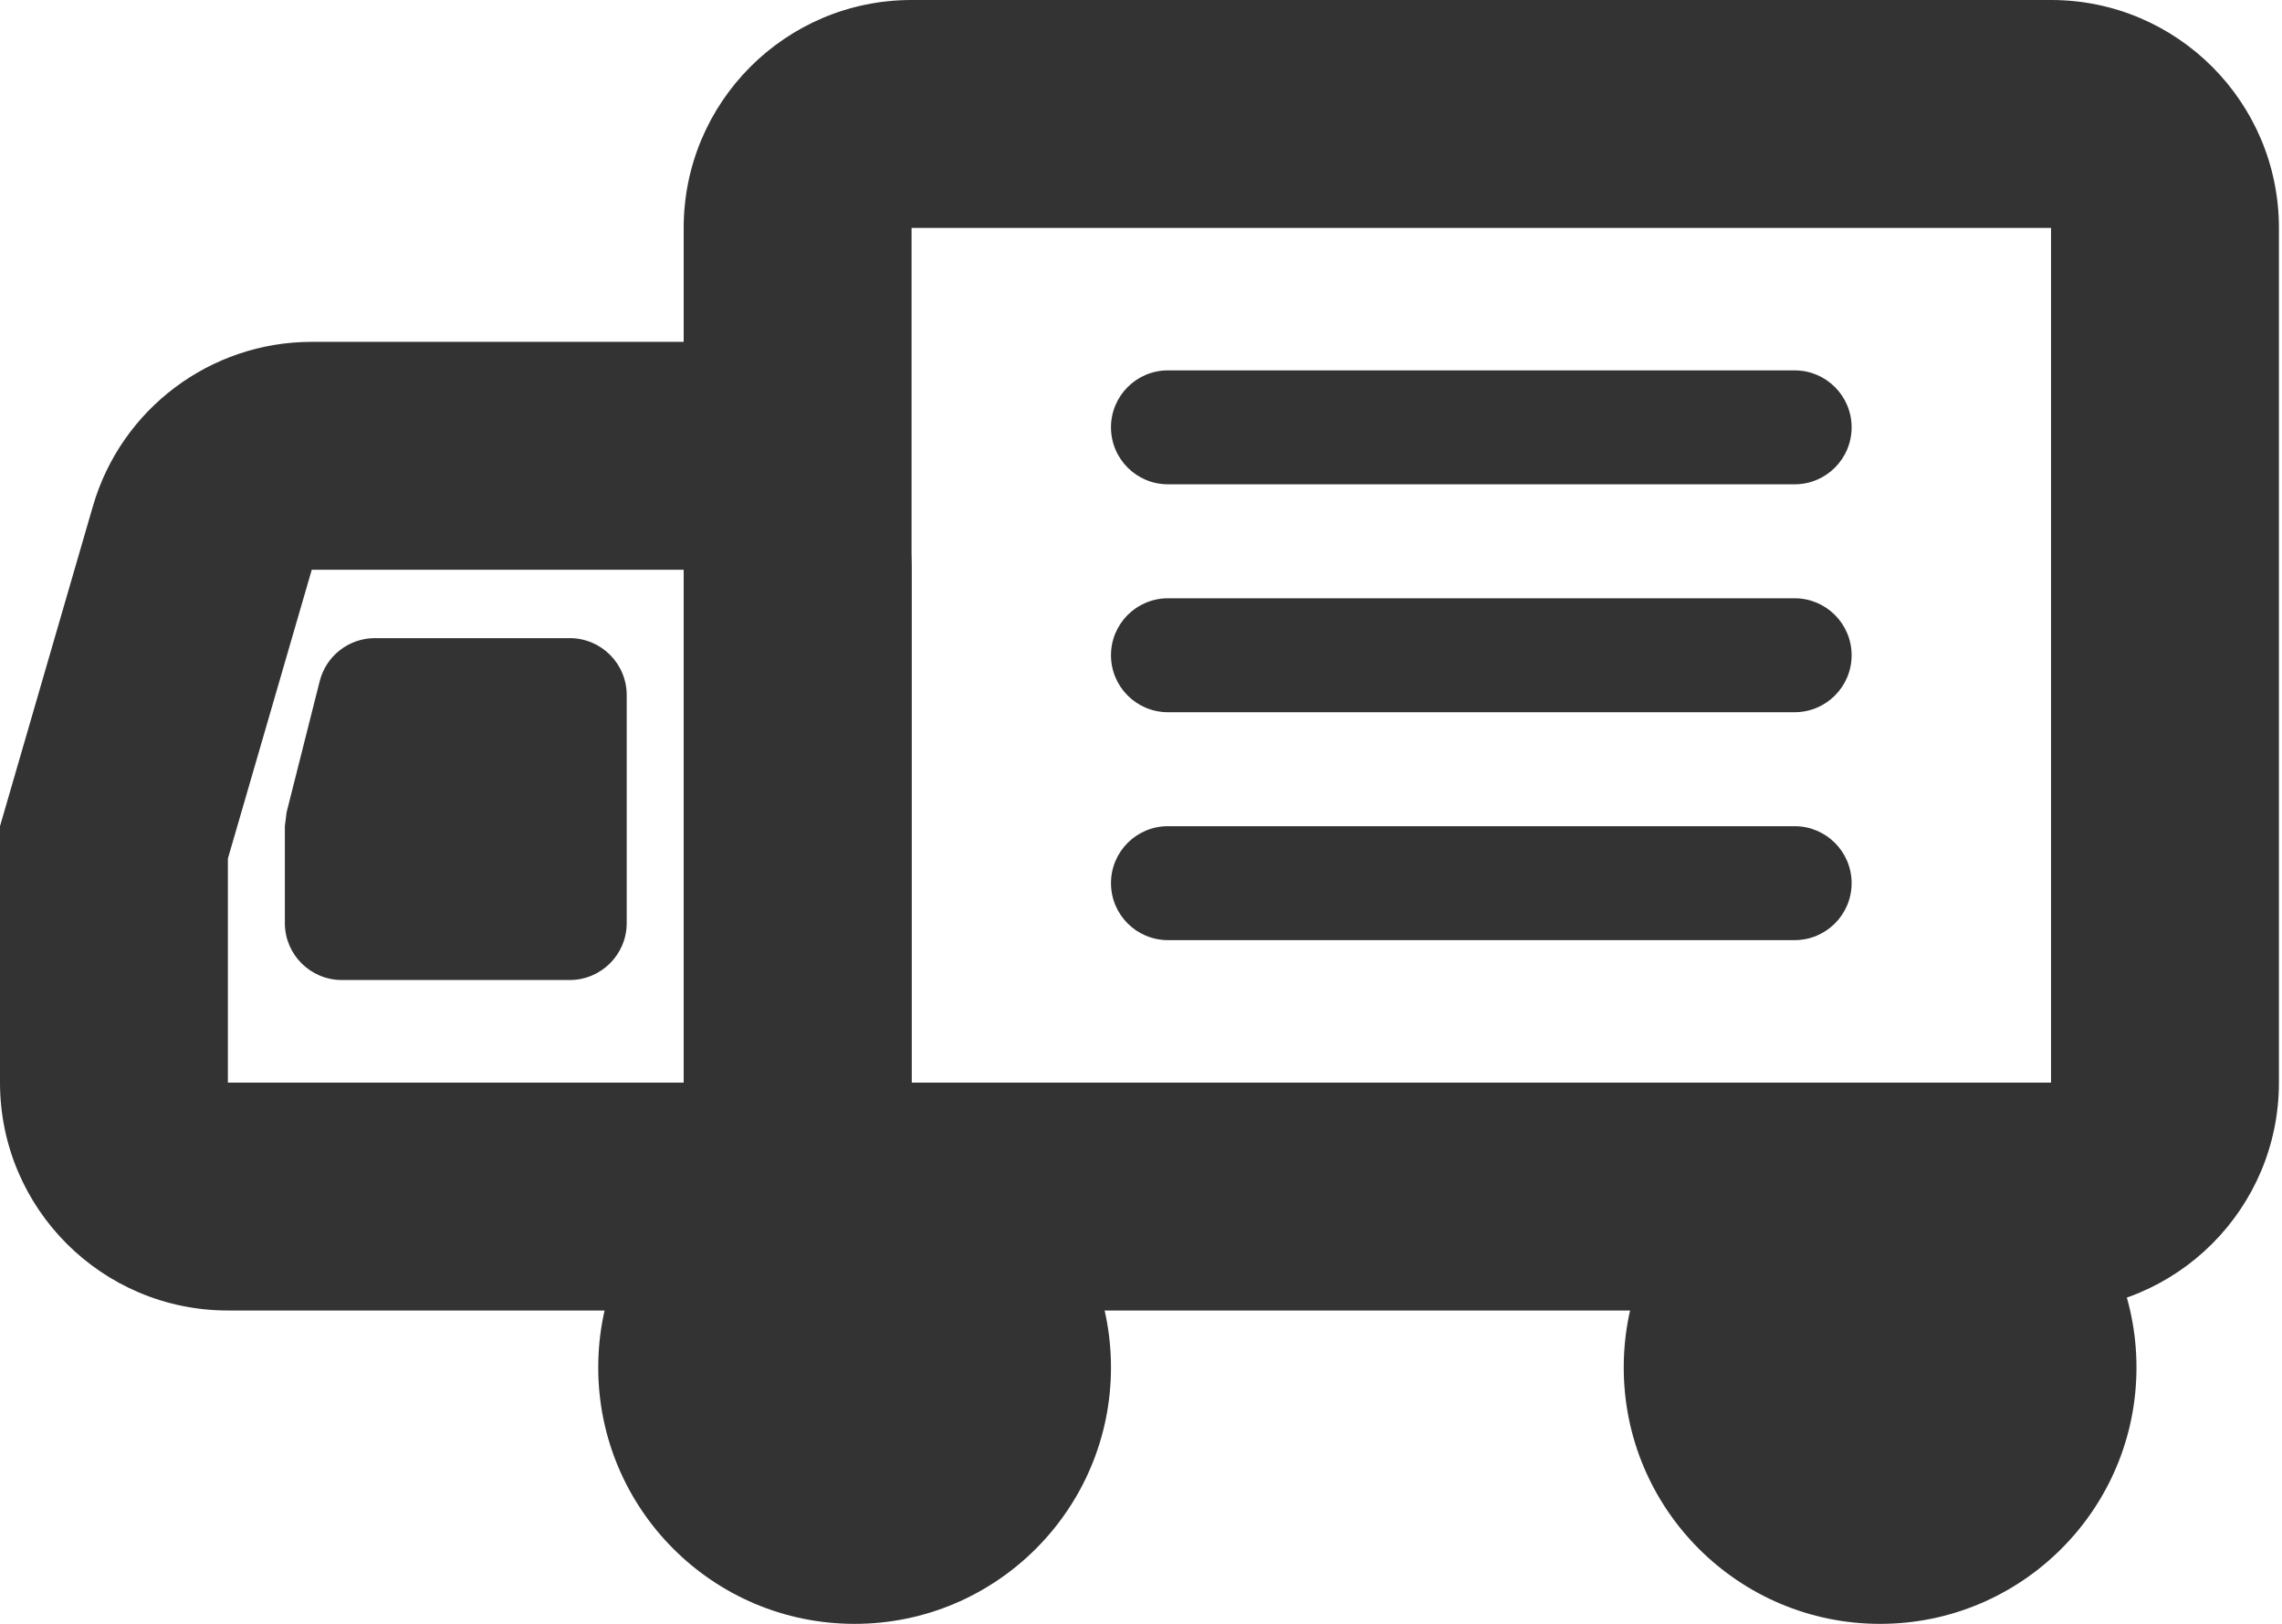
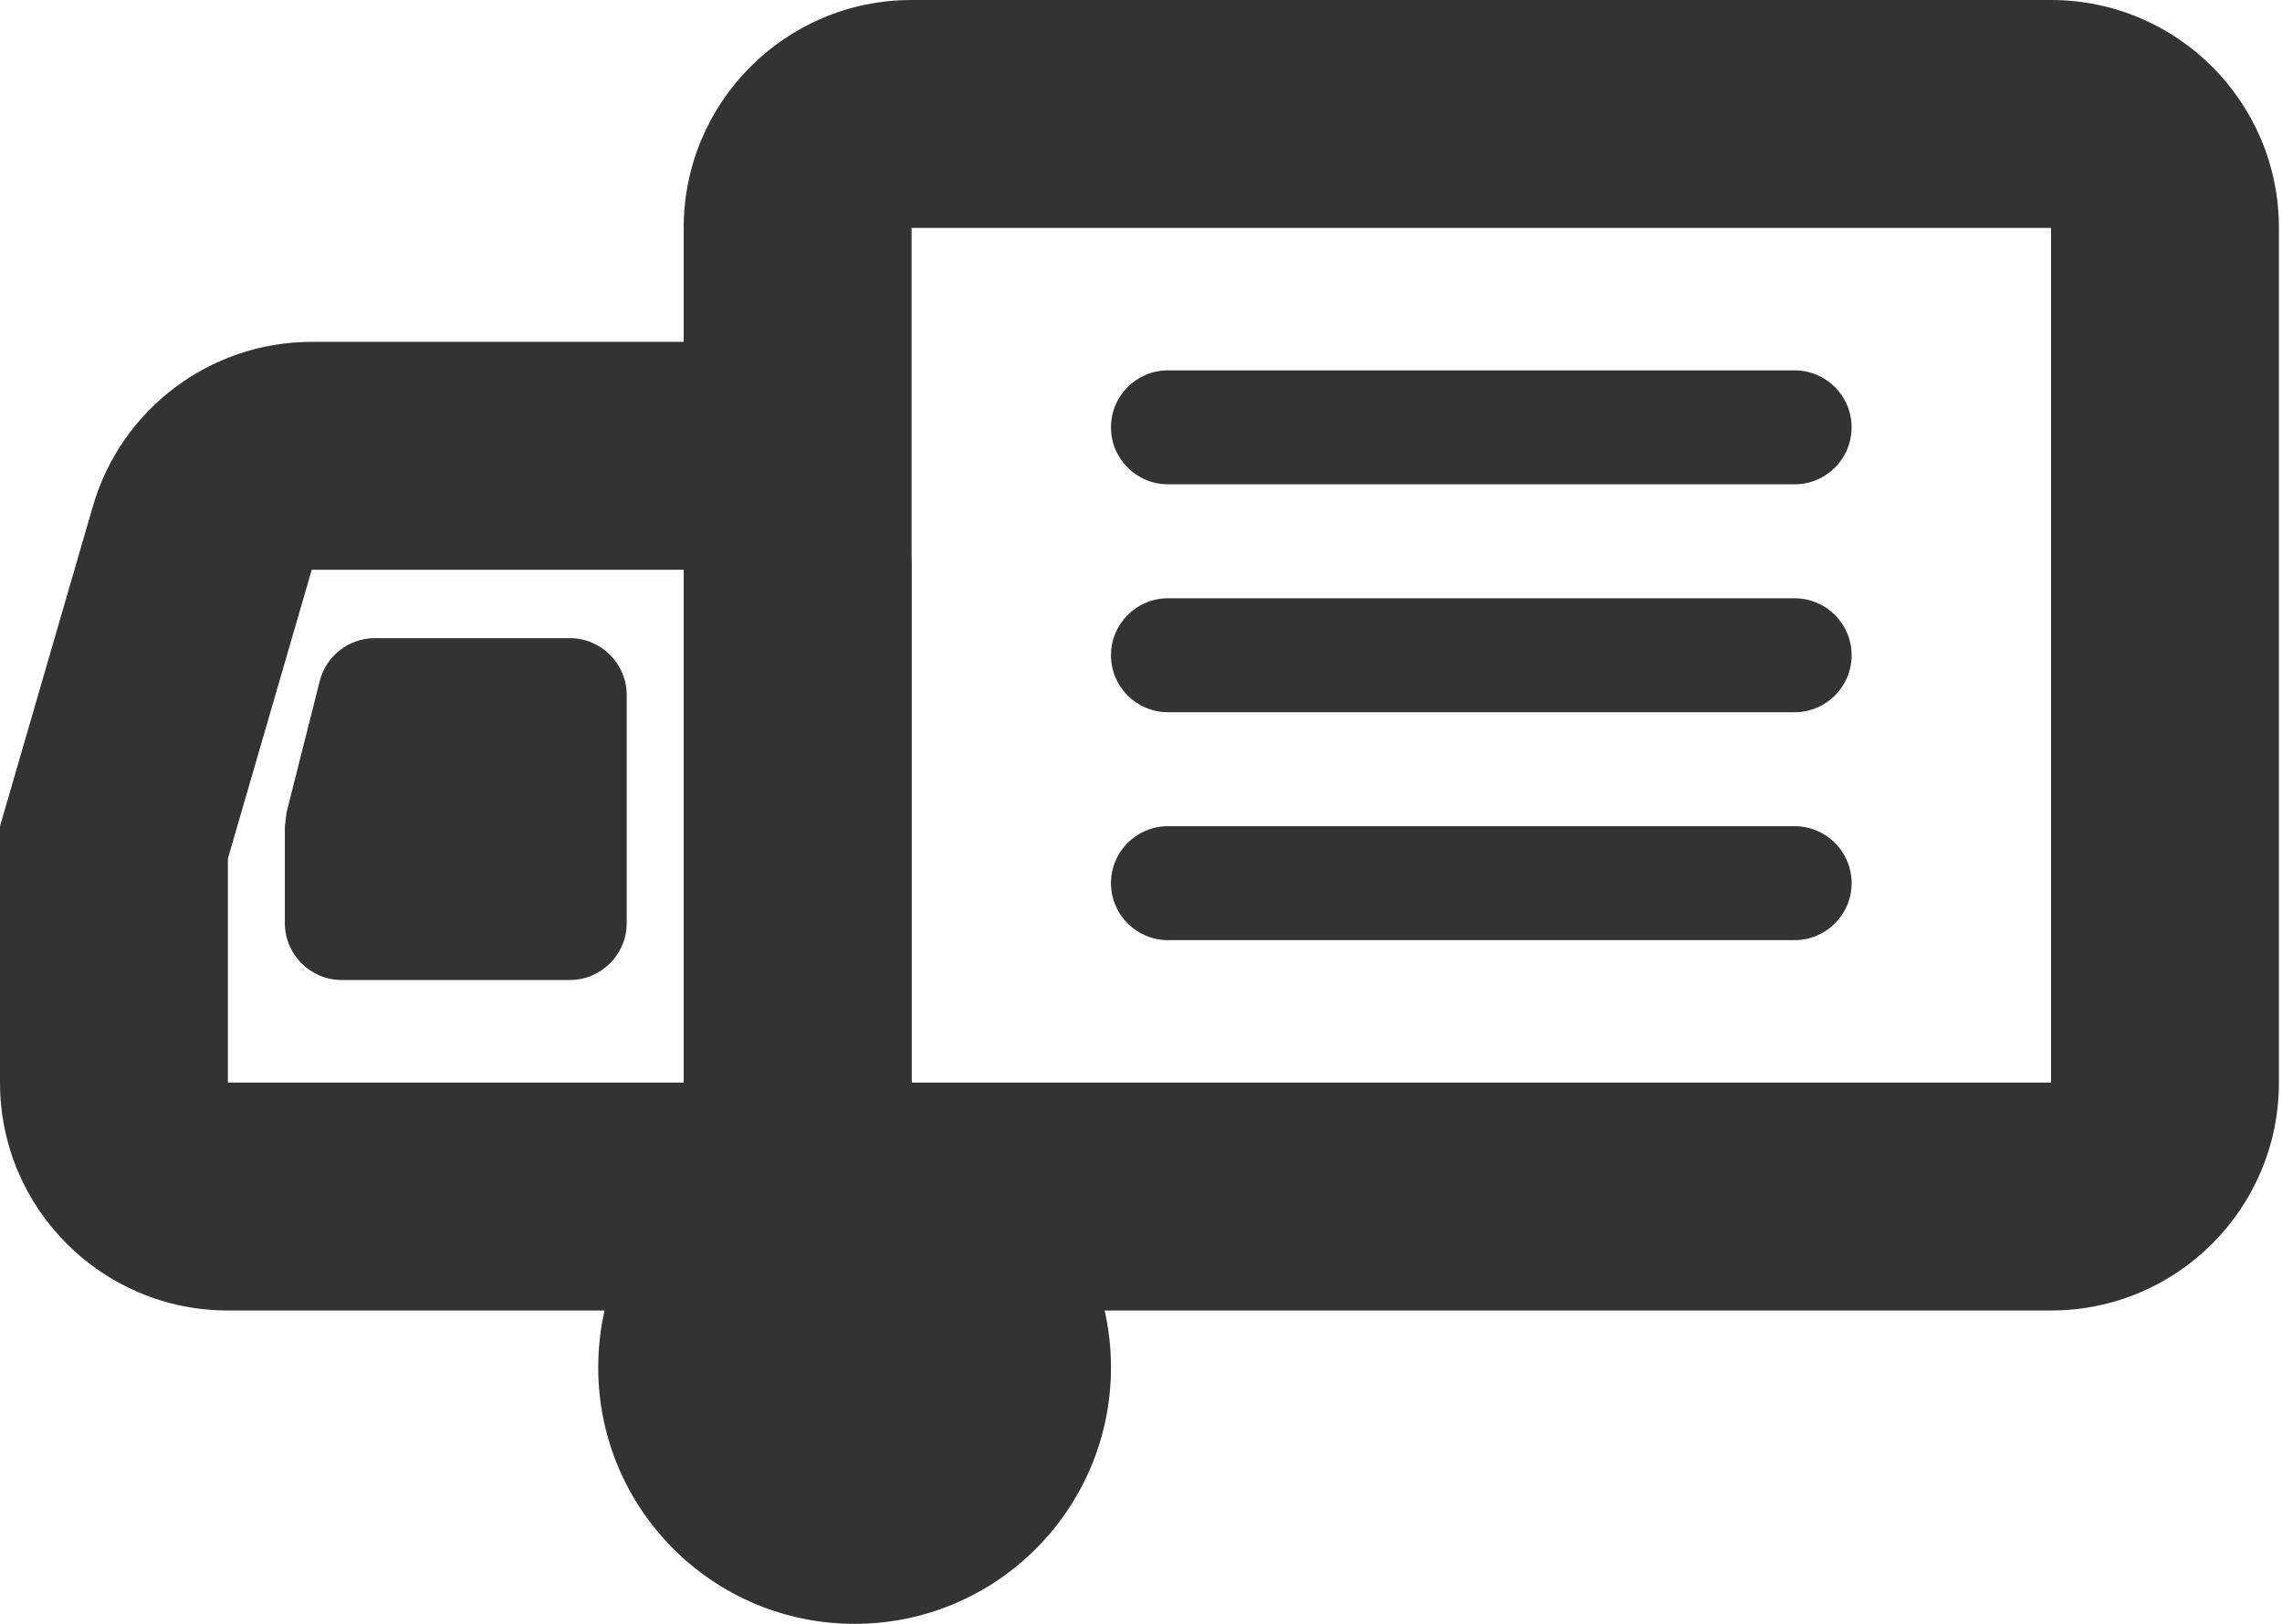
<svg xmlns="http://www.w3.org/2000/svg" width="52" height="37" viewBox="0 0 52 37" fill="none">
-   <path d="M19.474 37C16.247 37 13.632 34.384 13.632 31.158C13.632 27.931 16.247 25.316 19.474 25.316C22.7 25.316 25.316 27.931 25.316 31.158C25.316 34.384 22.7 37 19.474 37Z" fill="#333333" />
-   <path d="M42.842 37C39.616 37 37 34.384 37 31.158C37 27.931 39.616 25.316 42.842 25.316C46.069 25.316 48.684 27.931 48.684 31.158C48.684 34.384 46.069 37 42.842 37Z" fill="#333333" />
+   <path d="M19.474 37C16.247 37 13.632 34.384 13.632 31.158C13.632 27.931 16.247 25.316 19.474 25.316C22.7 25.316 25.316 27.931 25.316 31.158C25.316 34.384 22.7 37 19.474 37" fill="#333333" />
  <path fill-rule="evenodd" clip-rule="evenodd" d="M46.737 0H20.772C17.904 0 15.579 2.325 15.579 5.193V24.667C15.579 27.535 17.904 29.86 20.772 29.86H46.737C49.605 29.86 51.93 27.535 51.93 24.667V5.193C51.93 2.325 49.605 0 46.737 0ZM20.772 24.667V5.193H46.737V24.667H20.772Z" fill="#333333" />
  <path d="M26.614 11.035C25.897 11.035 25.316 10.454 25.316 9.737C25.316 9.02 25.897 8.439 26.614 8.439H40.895C41.611 8.439 42.193 9.02 42.193 9.737C42.193 10.454 41.611 11.035 40.895 11.035H26.614Z" fill="#333333" />
  <path d="M26.614 16.228C25.897 16.228 25.316 15.647 25.316 14.93C25.316 14.213 25.897 13.632 26.614 13.632H40.895C41.611 13.632 42.193 14.213 42.193 14.93C42.193 15.647 41.611 16.228 40.895 16.228H26.614Z" fill="#333333" />
  <path d="M26.614 21.421C25.897 21.421 25.316 20.84 25.316 20.123C25.316 19.406 25.897 18.825 26.614 18.825H40.895C41.611 18.825 42.193 19.406 42.193 20.123C42.193 20.84 41.611 21.421 40.895 21.421H26.614Z" fill="#333333" />
  <path fill-rule="evenodd" clip-rule="evenodd" d="M15.579 7.789H7.104C4.794 7.789 2.761 9.316 2.117 11.534L0 18.825V24.667C0 27.535 2.325 29.86 5.193 29.86H15.579C18.447 29.86 20.772 27.535 20.772 24.667V12.982C20.772 10.114 18.447 7.789 15.579 7.789ZM5.193 24.667V19.563L7.104 12.982H15.579V24.667H5.193Z" fill="#333333" />
  <path d="M8.544 14.54H12.982C13.699 14.54 14.281 15.121 14.281 15.839V21.032C14.281 21.748 13.699 22.33 12.982 22.33H7.789C7.072 22.33 6.491 21.748 6.491 21.032V18.825L6.531 18.507L7.285 15.521C7.43 14.944 7.949 14.54 8.544 14.54Z" fill="#333333" />
</svg>